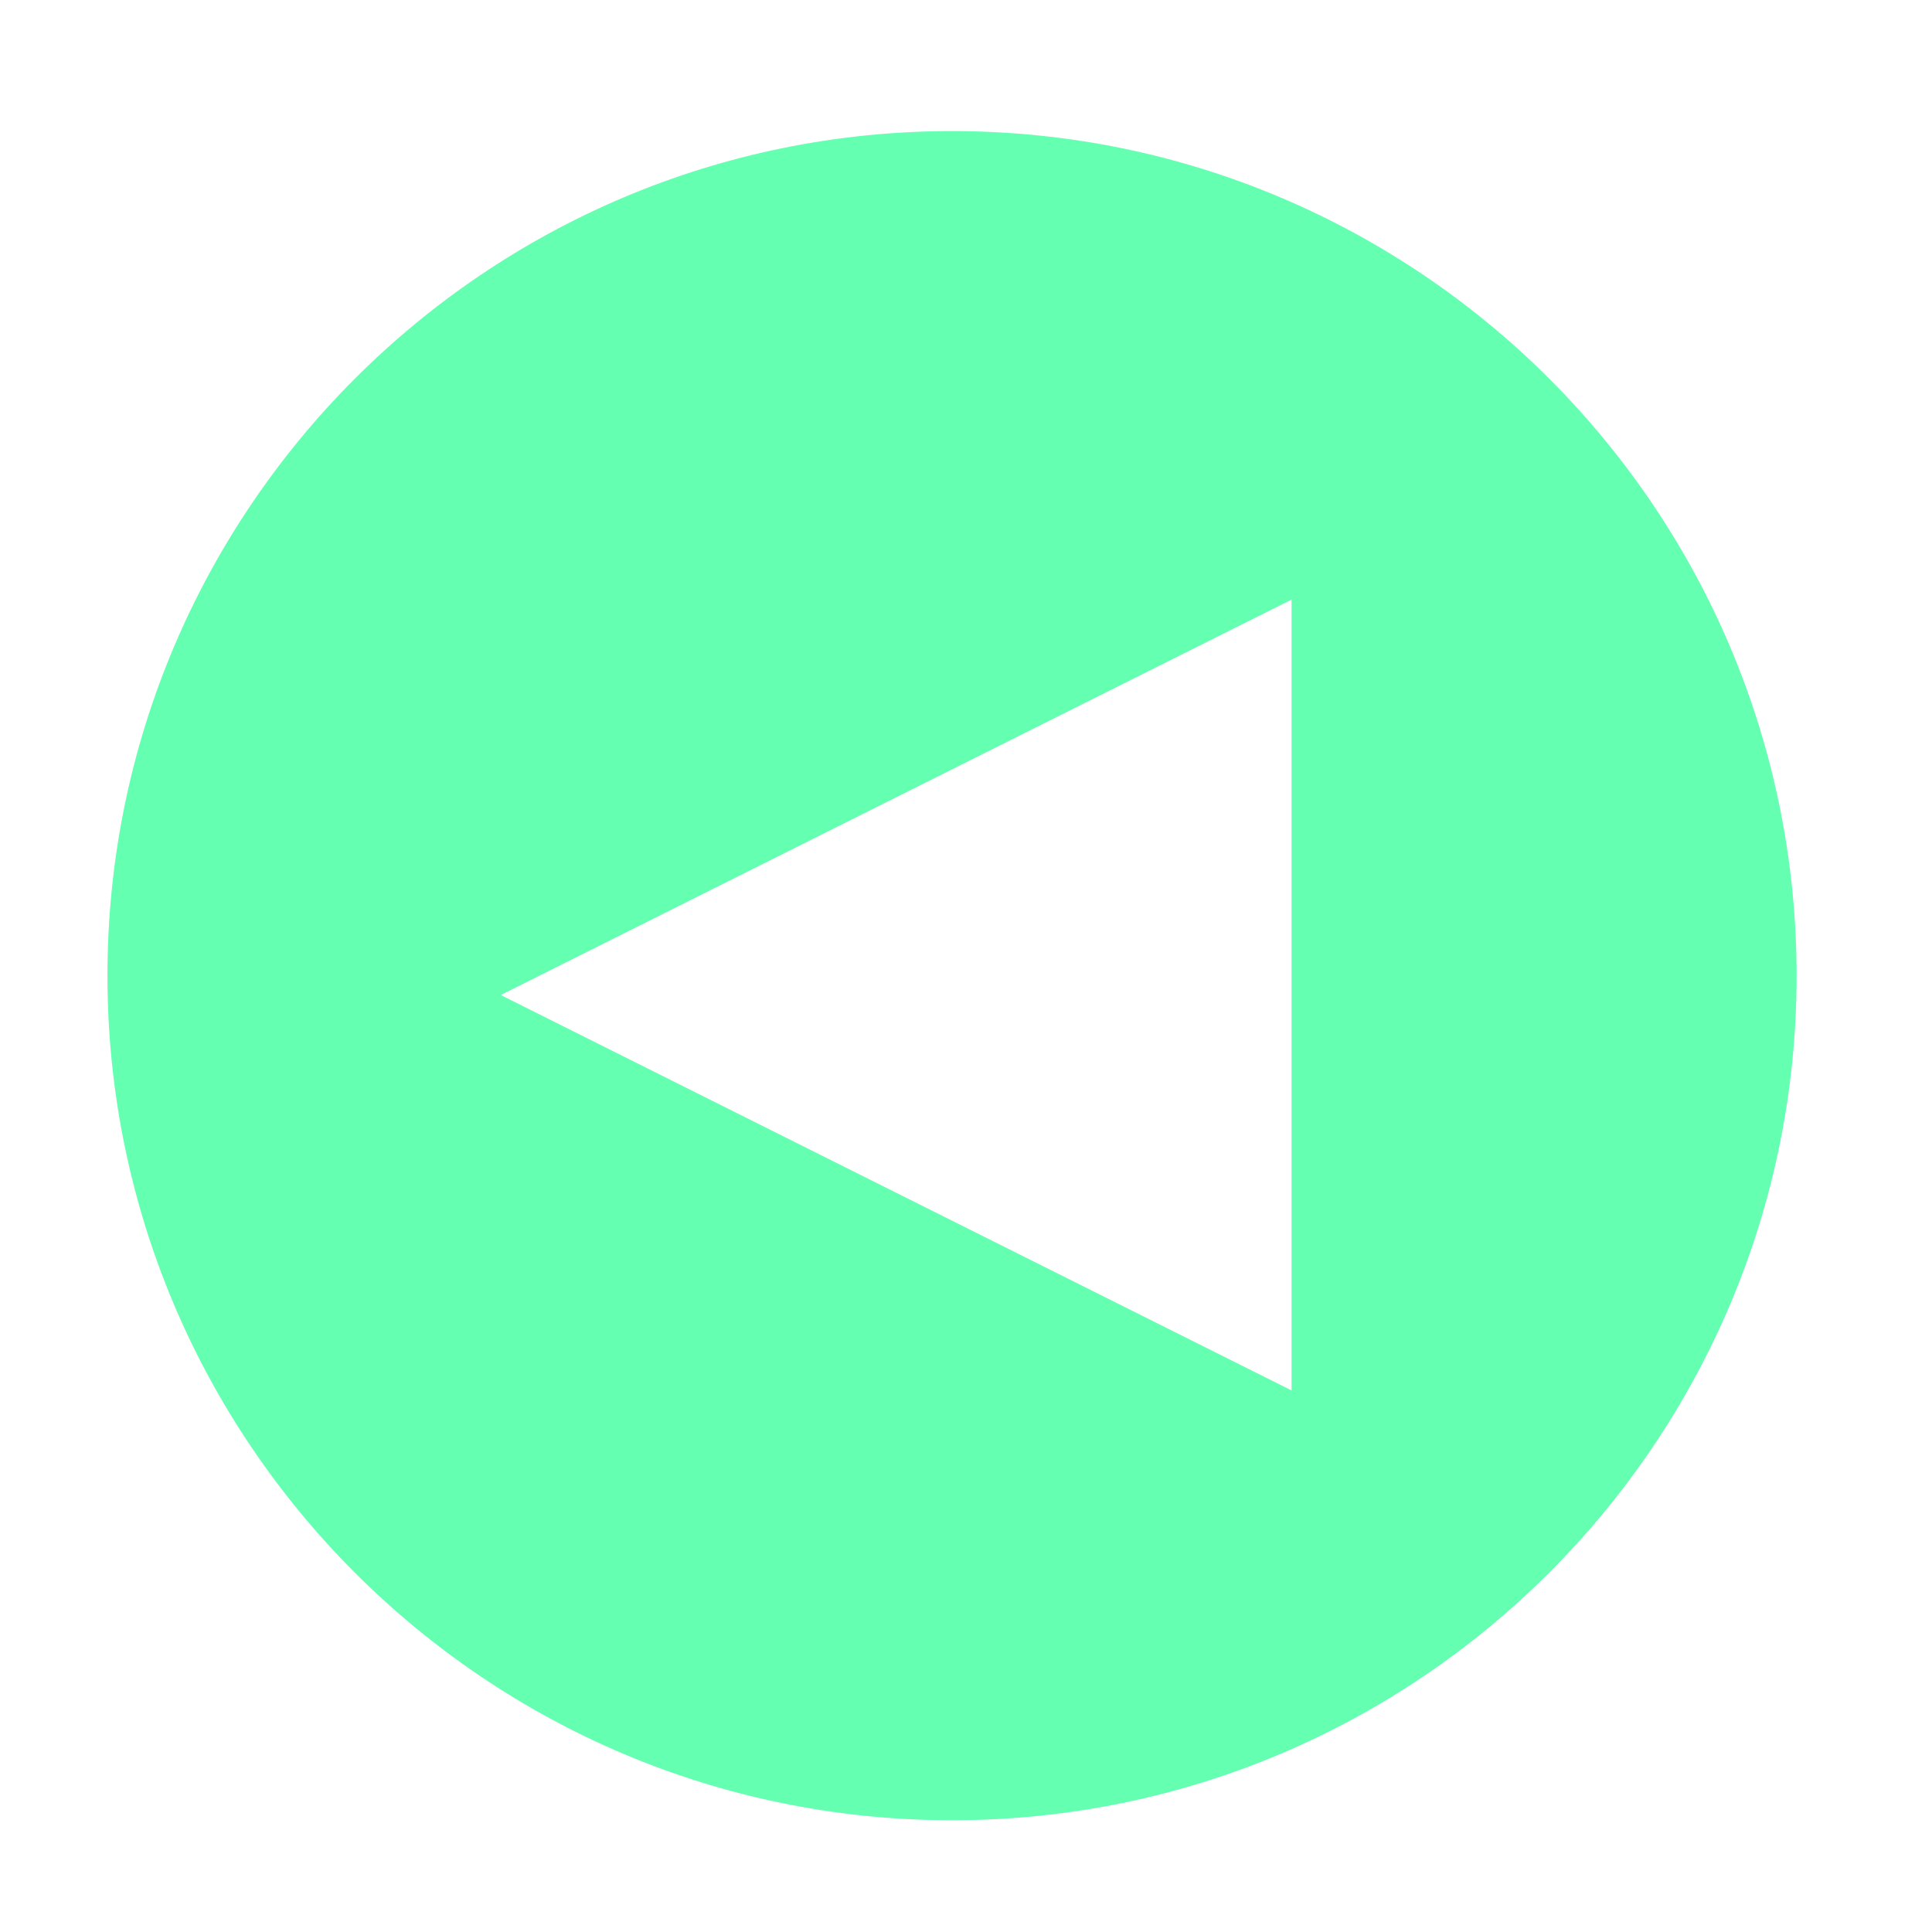
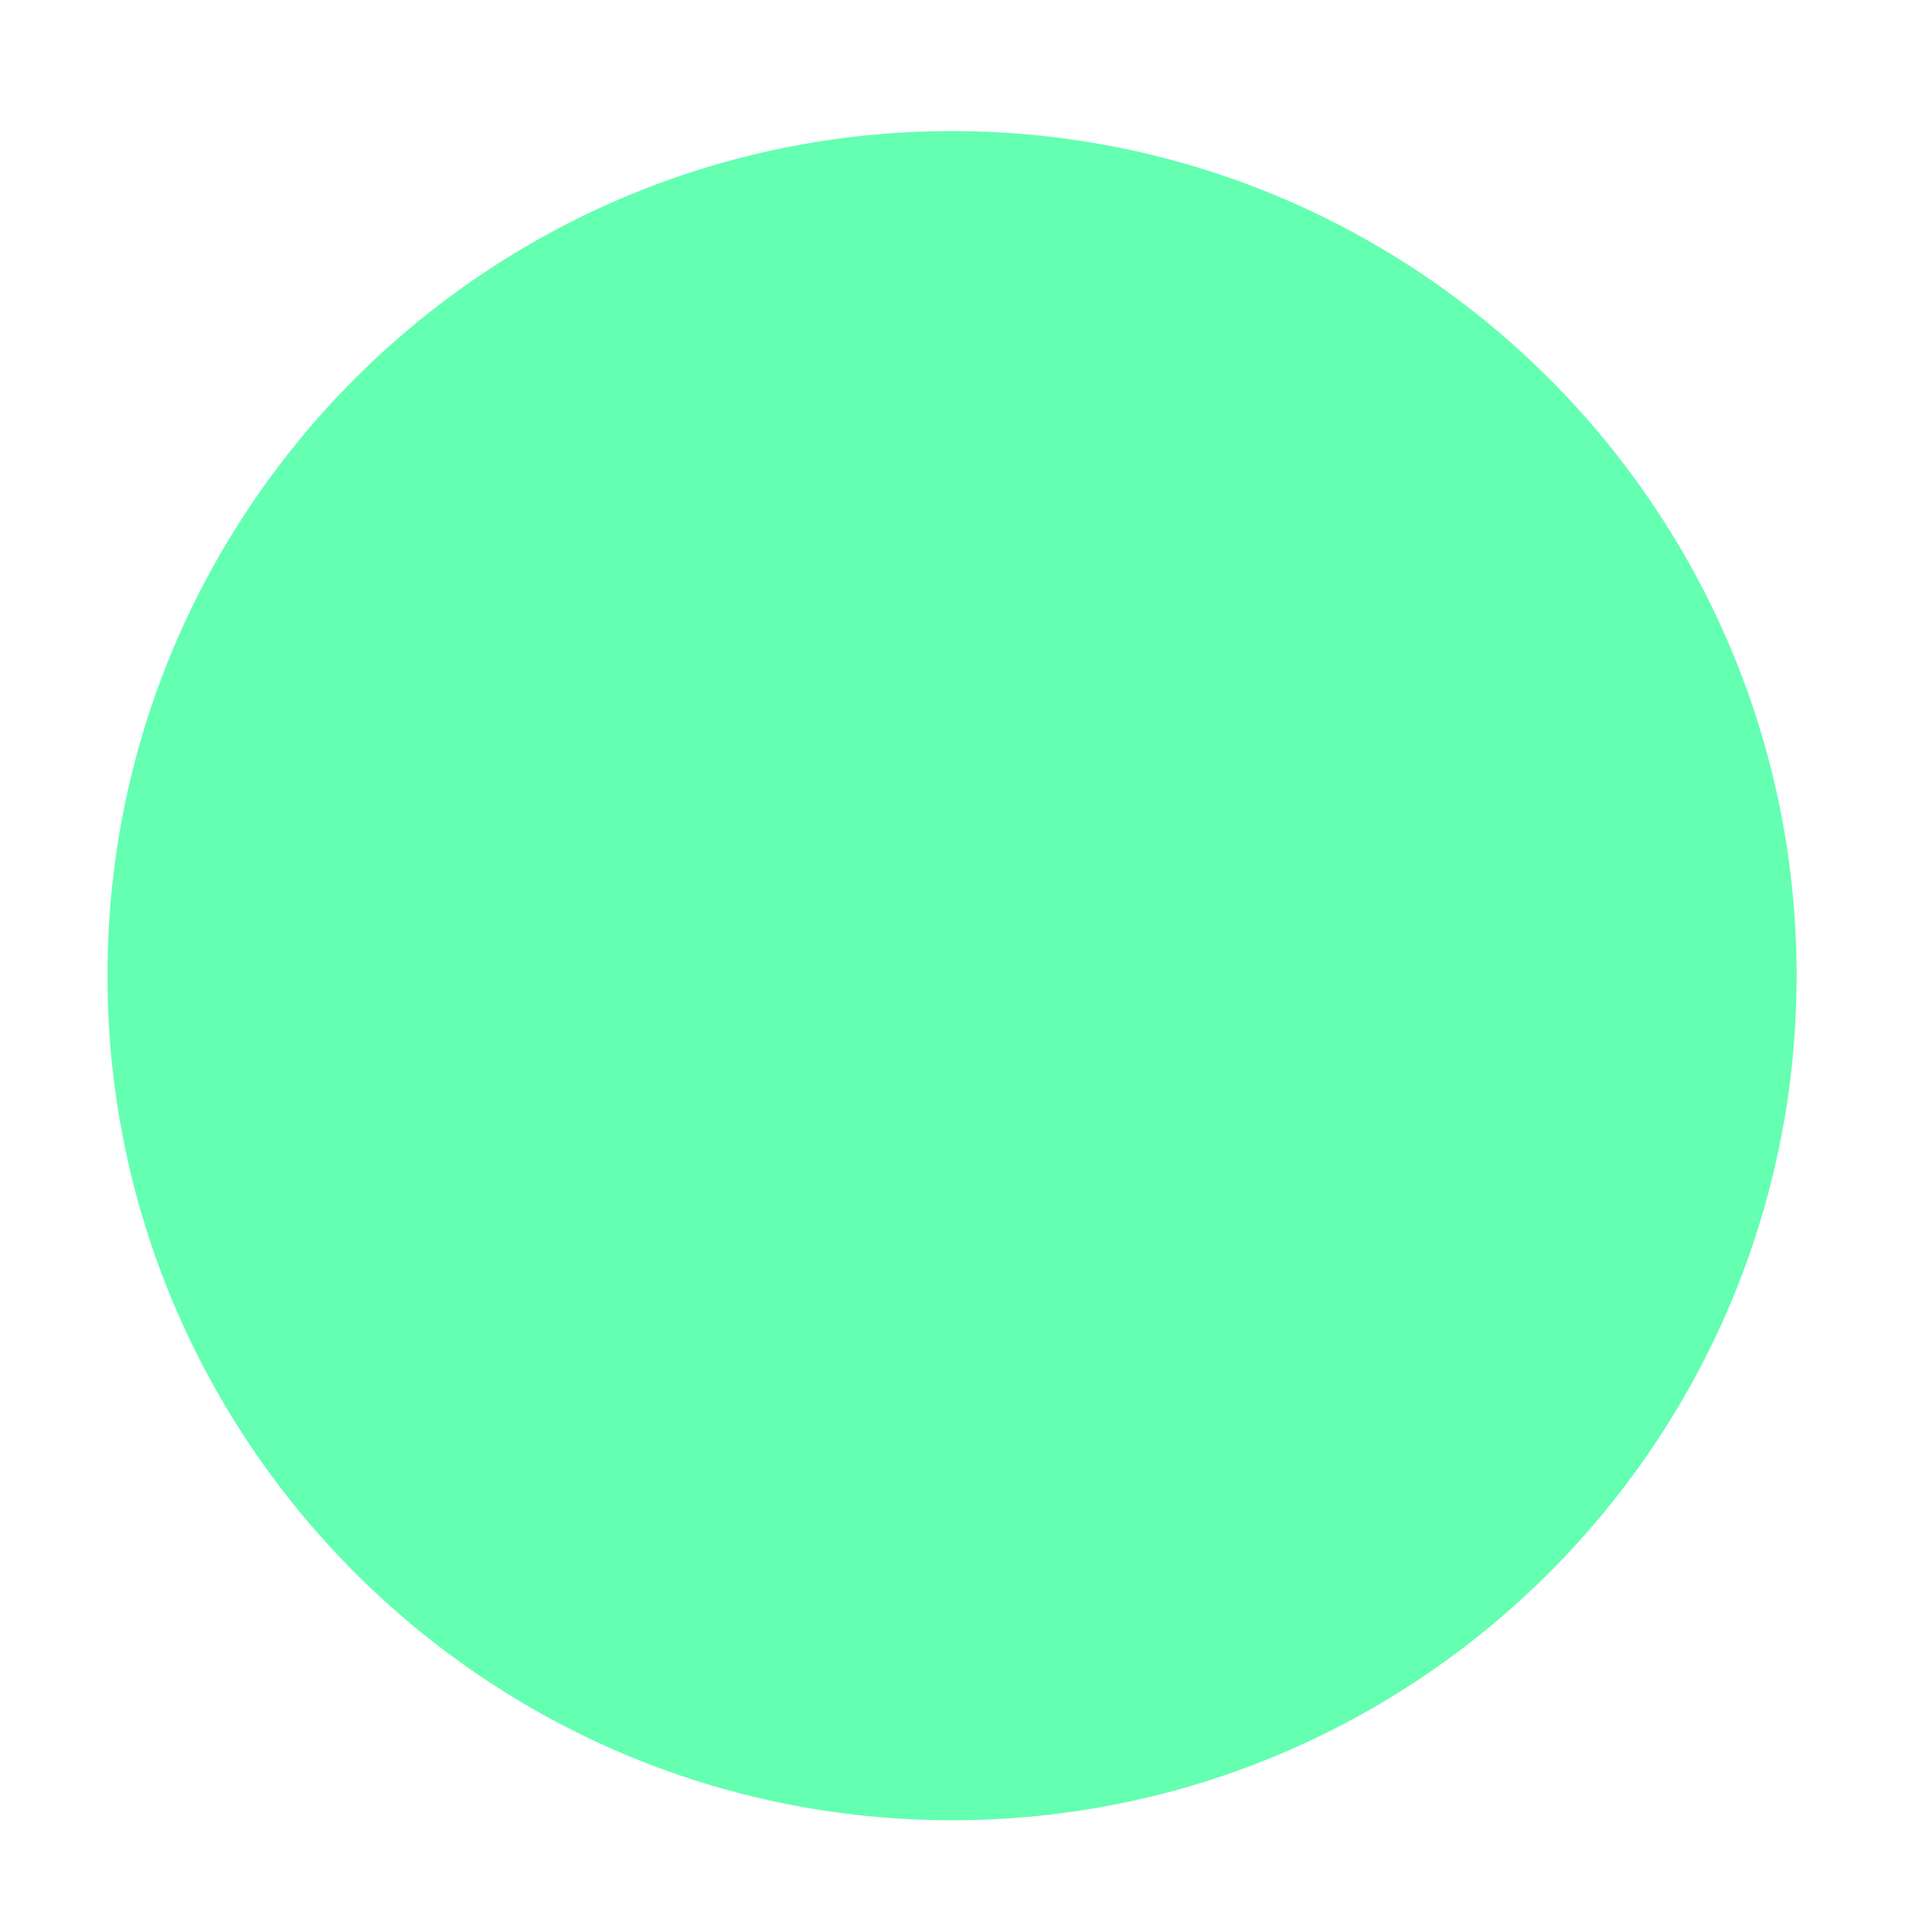
<svg xmlns="http://www.w3.org/2000/svg" width="100%" height="100%" viewBox="0 0 256 256" version="1.1" style="fill-rule:evenodd;clip-rule:evenodd;stroke-linejoin:round;stroke-miterlimit:2;">
-   <path d="M126.149,17.37C187.914,17.37 238.06,67.516 238.06,129.281C238.06,191.047 187.914,241.192 126.149,241.192C64.384,241.192 14.238,191.047 14.238,129.281C14.238,67.516 64.384,17.37 126.149,17.37ZM66.349,131.844L171.141,79.448L171.141,184.24L66.349,131.844Z" style="fill:rgb(100,255,177);" />
+   <path d="M126.149,17.37C187.914,17.37 238.06,67.516 238.06,129.281C238.06,191.047 187.914,241.192 126.149,241.192C64.384,241.192 14.238,191.047 14.238,129.281C14.238,67.516 64.384,17.37 126.149,17.37ZM66.349,131.844L171.141,79.448L66.349,131.844Z" style="fill:rgb(100,255,177);" />
</svg>